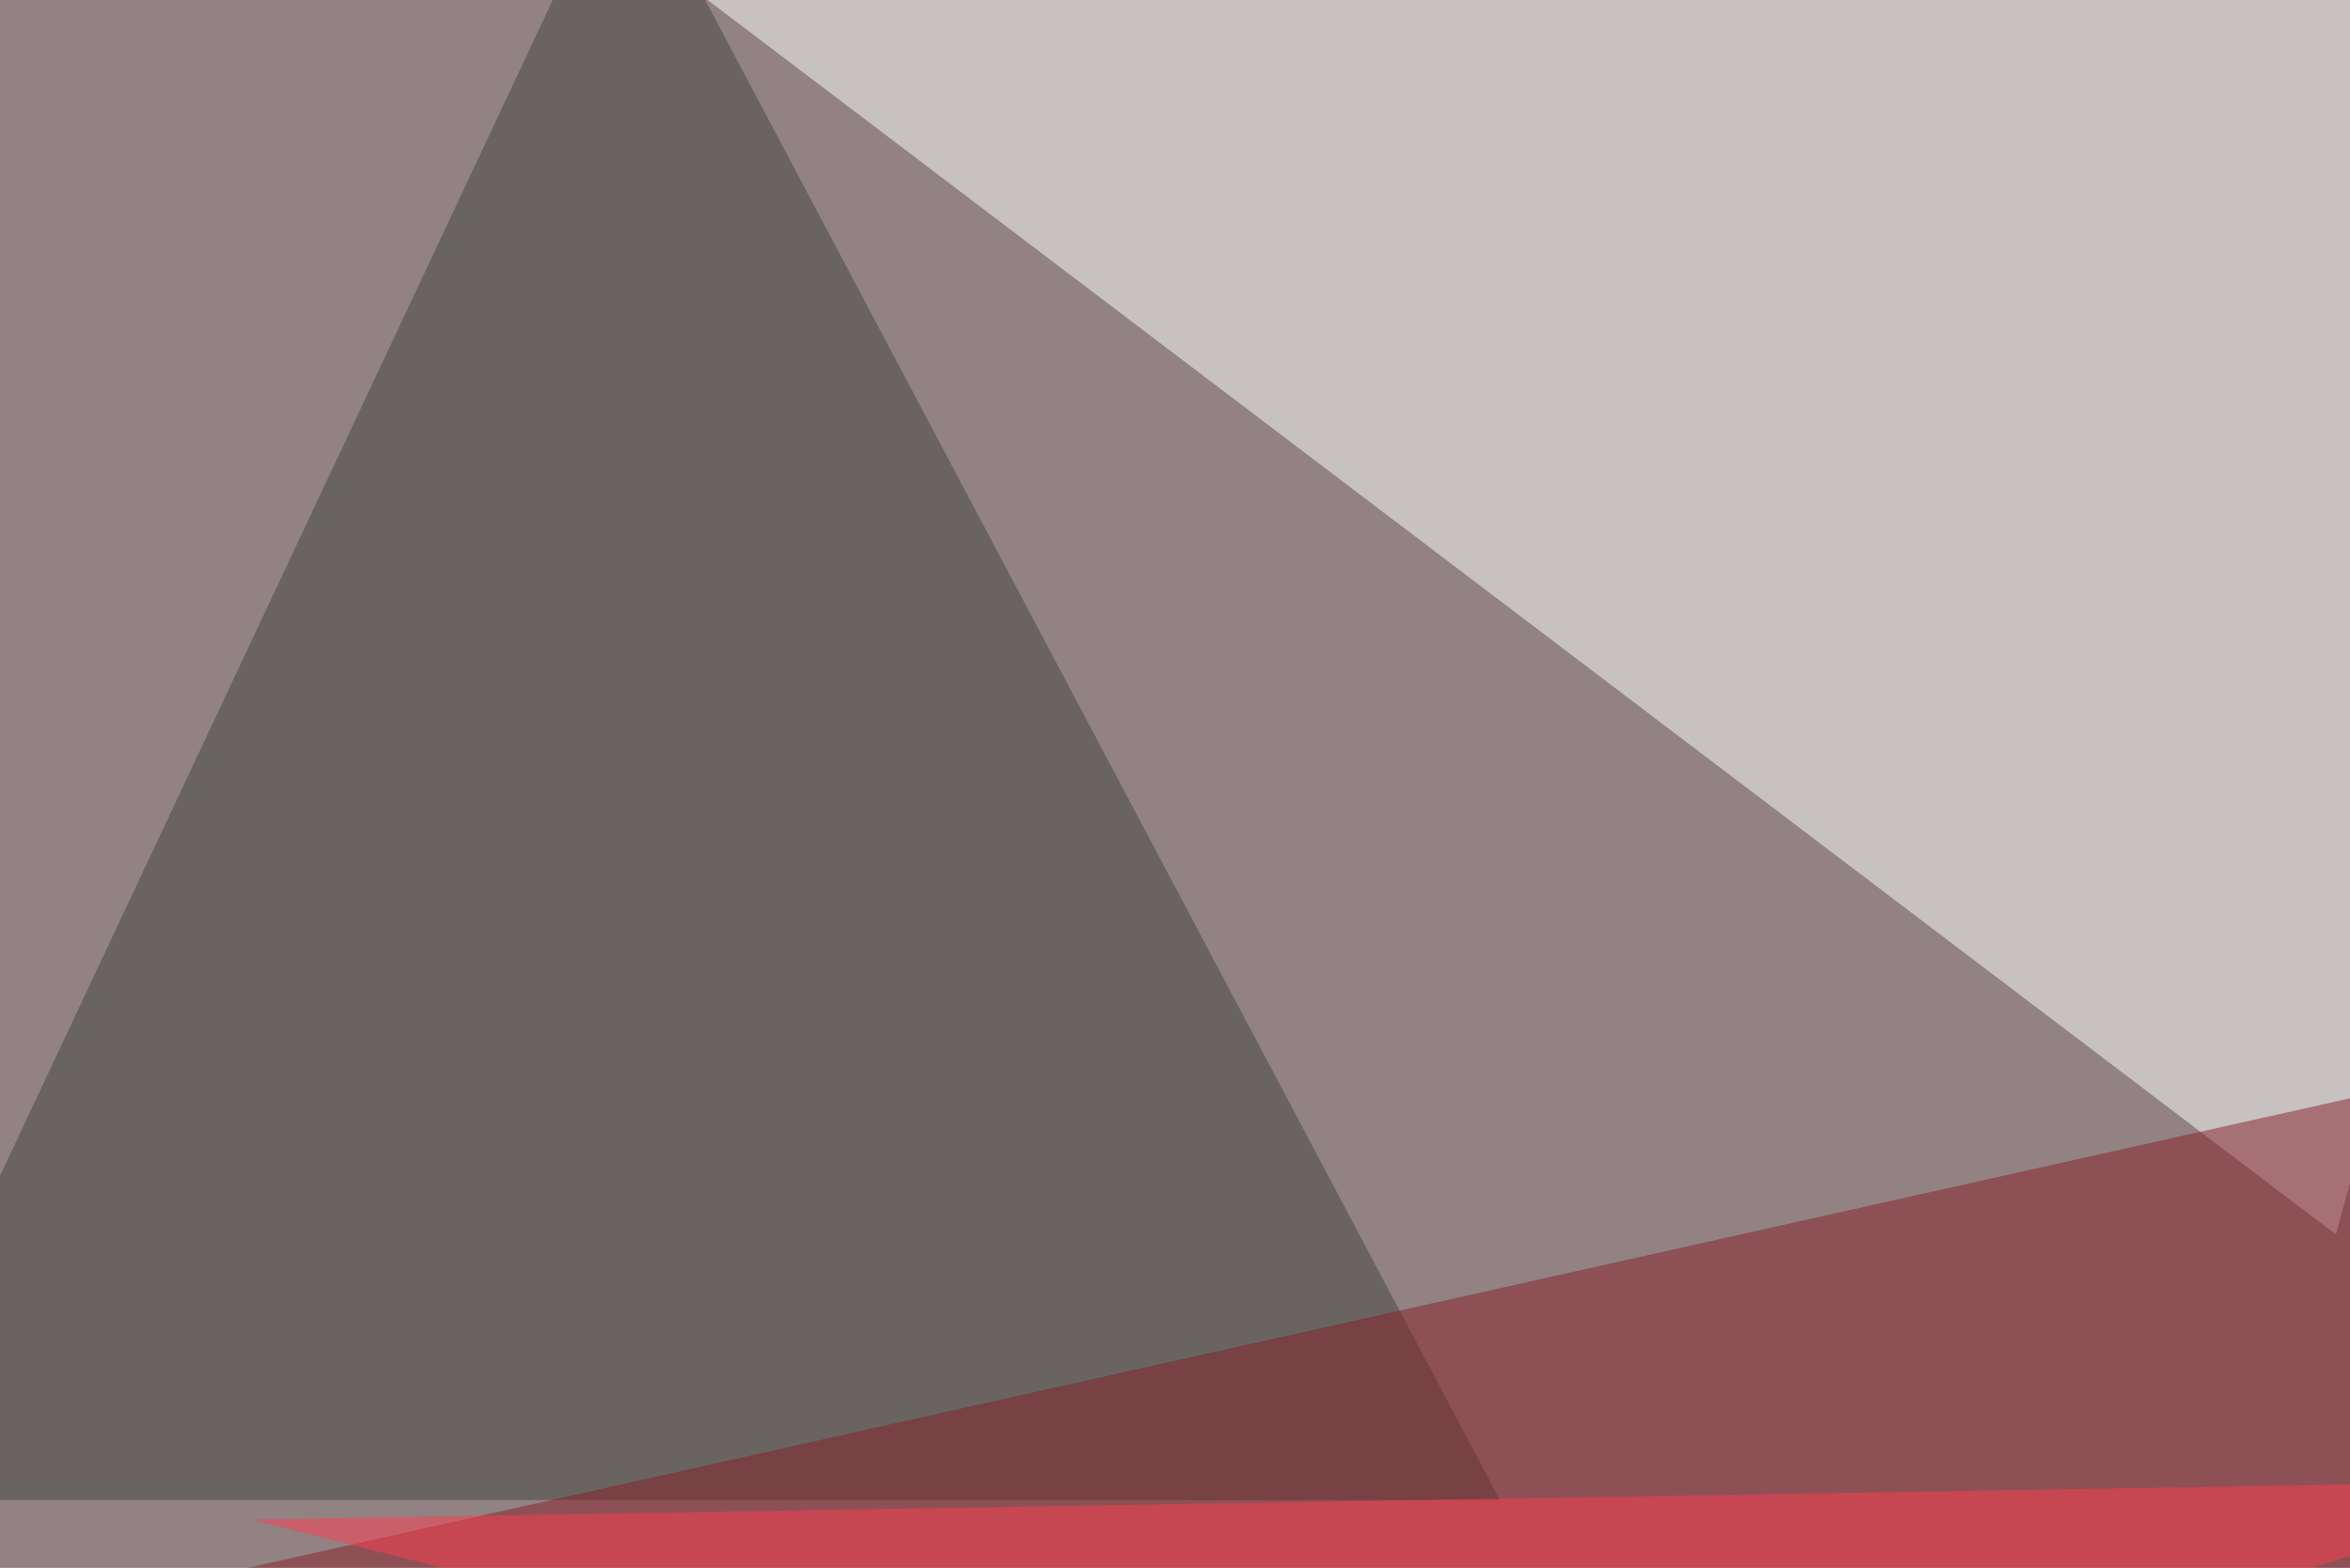
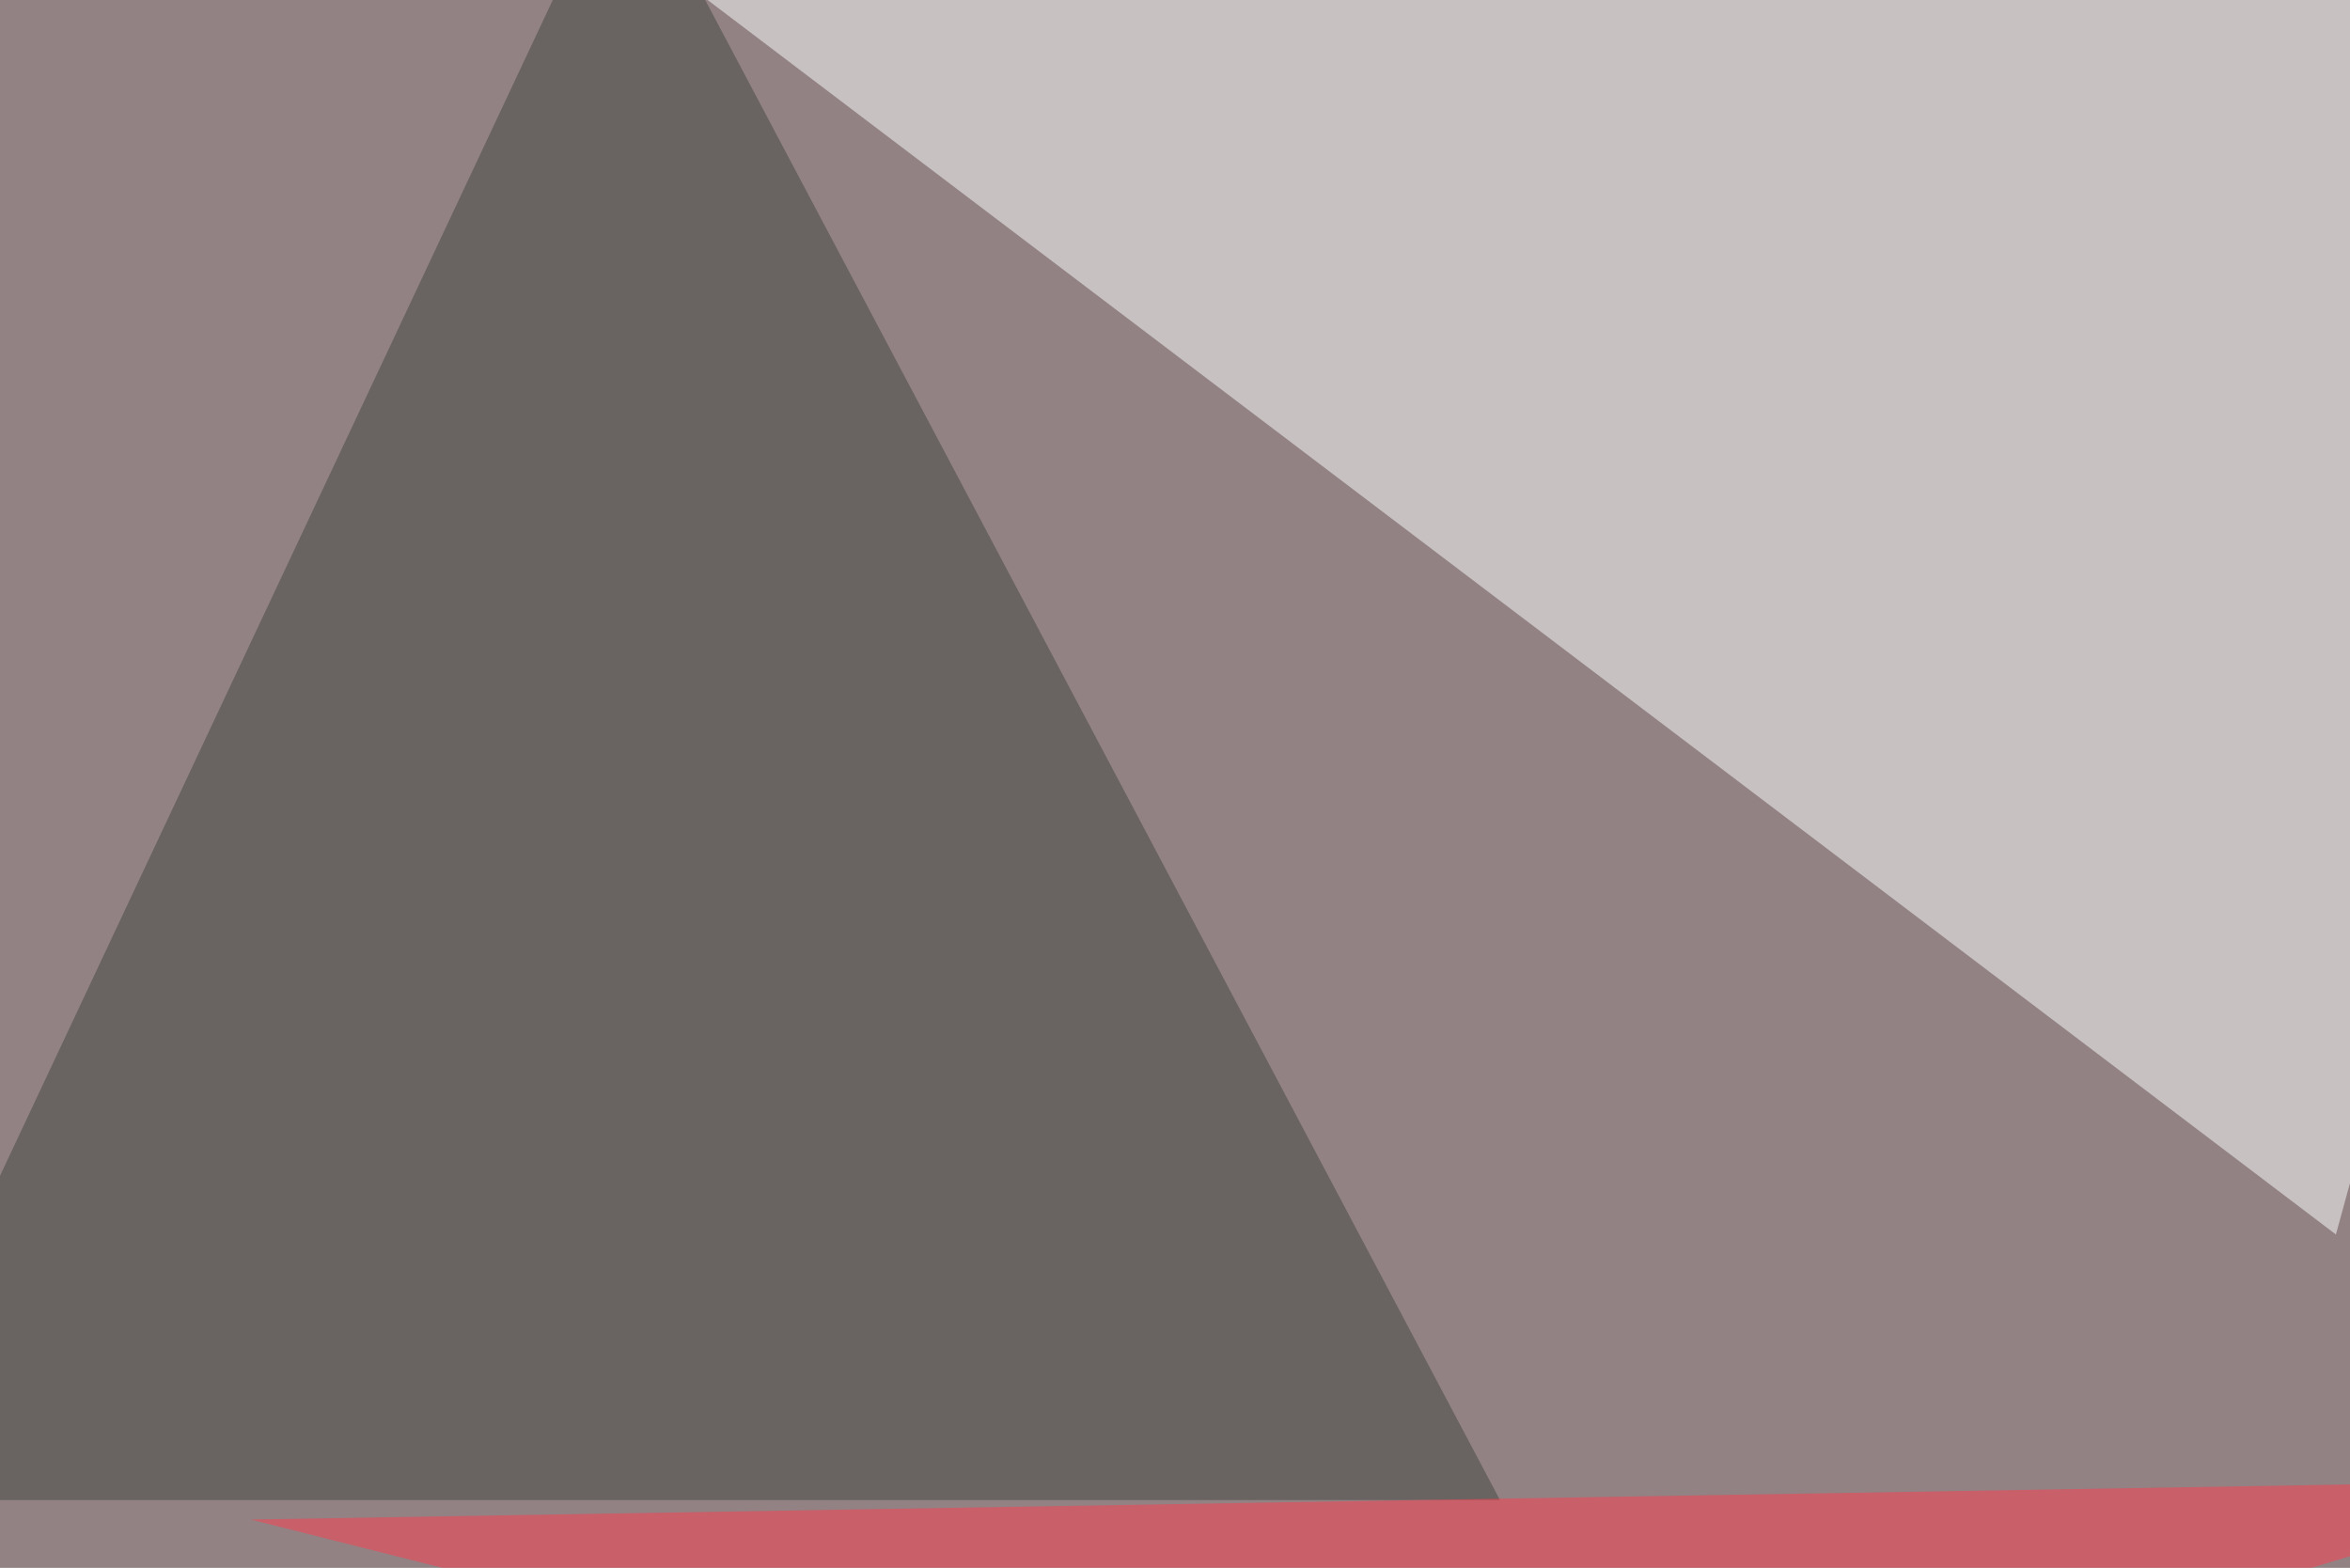
<svg xmlns="http://www.w3.org/2000/svg" width="700" height="467">
  <filter id="a">
    <feGaussianBlur stdDeviation="55" />
  </filter>
  <rect width="100%" height="100%" fill="#928284" />
  <g filter="url(#a)">
    <g fill-opacity=".5">
      <path fill="#fcffff" d="M150.9-45.4L795.4 4.4l-99.6 363.3z" />
      <path fill="#40473f" d="M-45.4 446.8L186-45.4l260.8 492.2z" />
-       <path fill="#892127" d="M769 537.6l-814.4-44L754.4 315z" />
      <path fill="#ff3d4f" d="M435 543.5l340-102.6-700.3 11.7z" />
    </g>
  </g>
</svg>